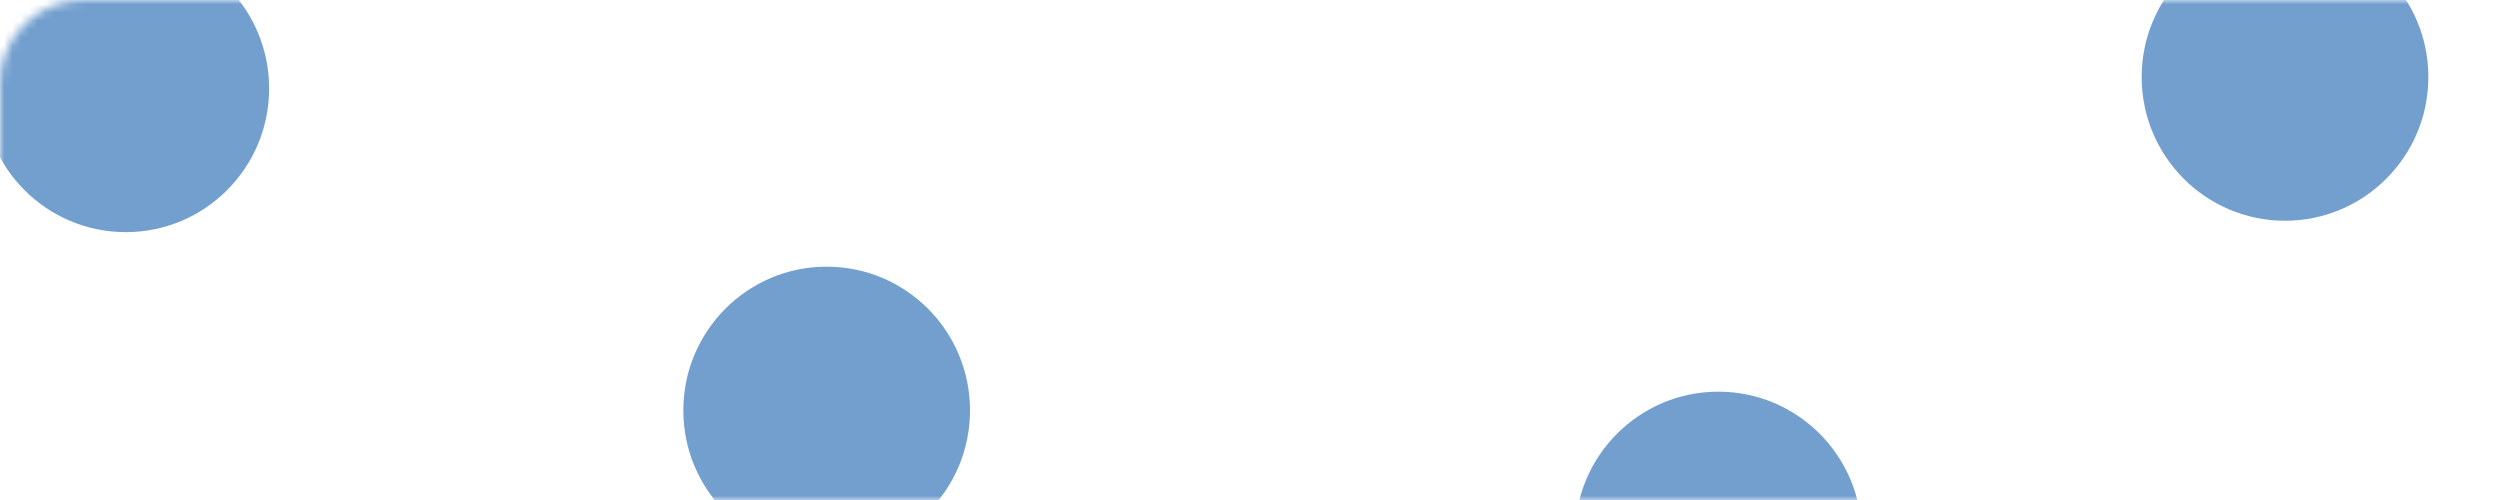
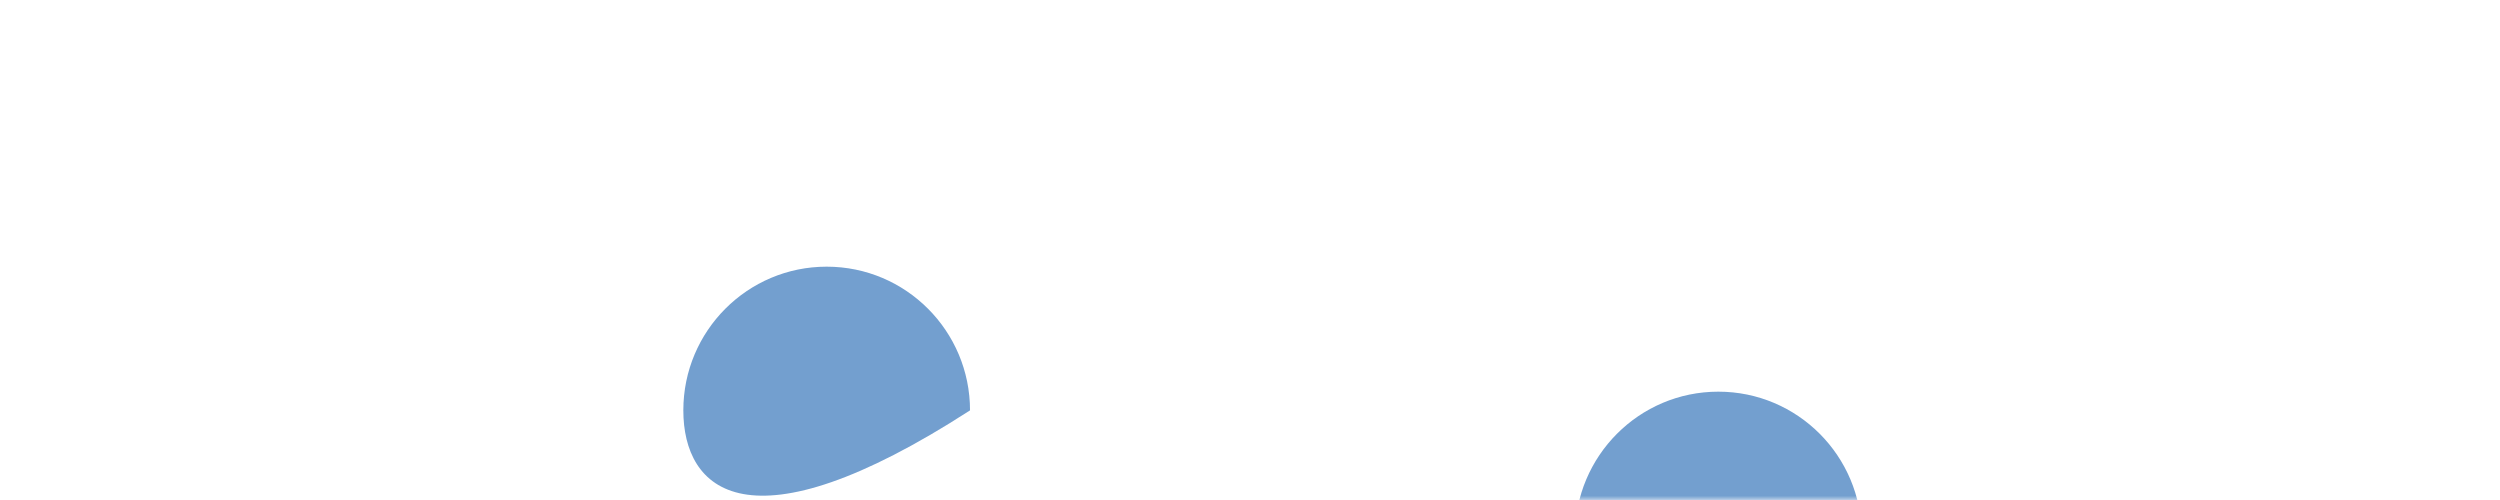
<svg xmlns="http://www.w3.org/2000/svg" width="300" height="60" viewBox="0 0 300 60" fill="none">
  <g opacity="0.7">
    <mask id="mask0_19_177" style="mask-type:alpha" maskUnits="userSpaceOnUse" x="0" y="0" width="300" height="60">
      <rect width="300" height="60" rx="10" fill="#0063AF" />
    </mask>
    <g mask="url(#mask0_19_177)">
-       <path d="M32.297 10.614C32.297 20.138 24.595 27.858 15.095 27.858C5.595 27.858 -2.106 20.138 -2.106 10.614C-2.106 1.09 5.595 -6.631 15.095 -6.631C24.595 -6.631 32.297 1.09 32.297 10.614Z" fill="#3776BB" />
-       <path d="M116.403 49.245C116.403 58.769 108.702 66.489 99.201 66.489C89.701 66.489 82 58.769 82 49.245C82 39.721 89.701 32 99.201 32C108.702 32 116.403 39.721 116.403 49.245Z" fill="#3776BB" />
+       <path d="M116.403 49.245C89.701 66.489 82 58.769 82 49.245C82 39.721 89.701 32 99.201 32C108.702 32 116.403 39.721 116.403 49.245Z" fill="#3776BB" />
      <path d="M223.403 64.245C223.403 73.769 215.702 81.489 206.201 81.489C196.701 81.489 189 73.769 189 64.245C189 54.721 196.701 47 206.201 47C215.702 47 223.403 54.721 223.403 64.245Z" fill="#3776BB" />
-       <path d="M291.403 9.245C291.403 18.769 283.702 26.489 274.201 26.489C264.701 26.489 257 18.769 257 9.245C257 -0.279 264.701 -8 274.201 -8C283.702 -8 291.403 -0.279 291.403 9.245Z" fill="#3776BB" />
    </g>
  </g>
</svg>